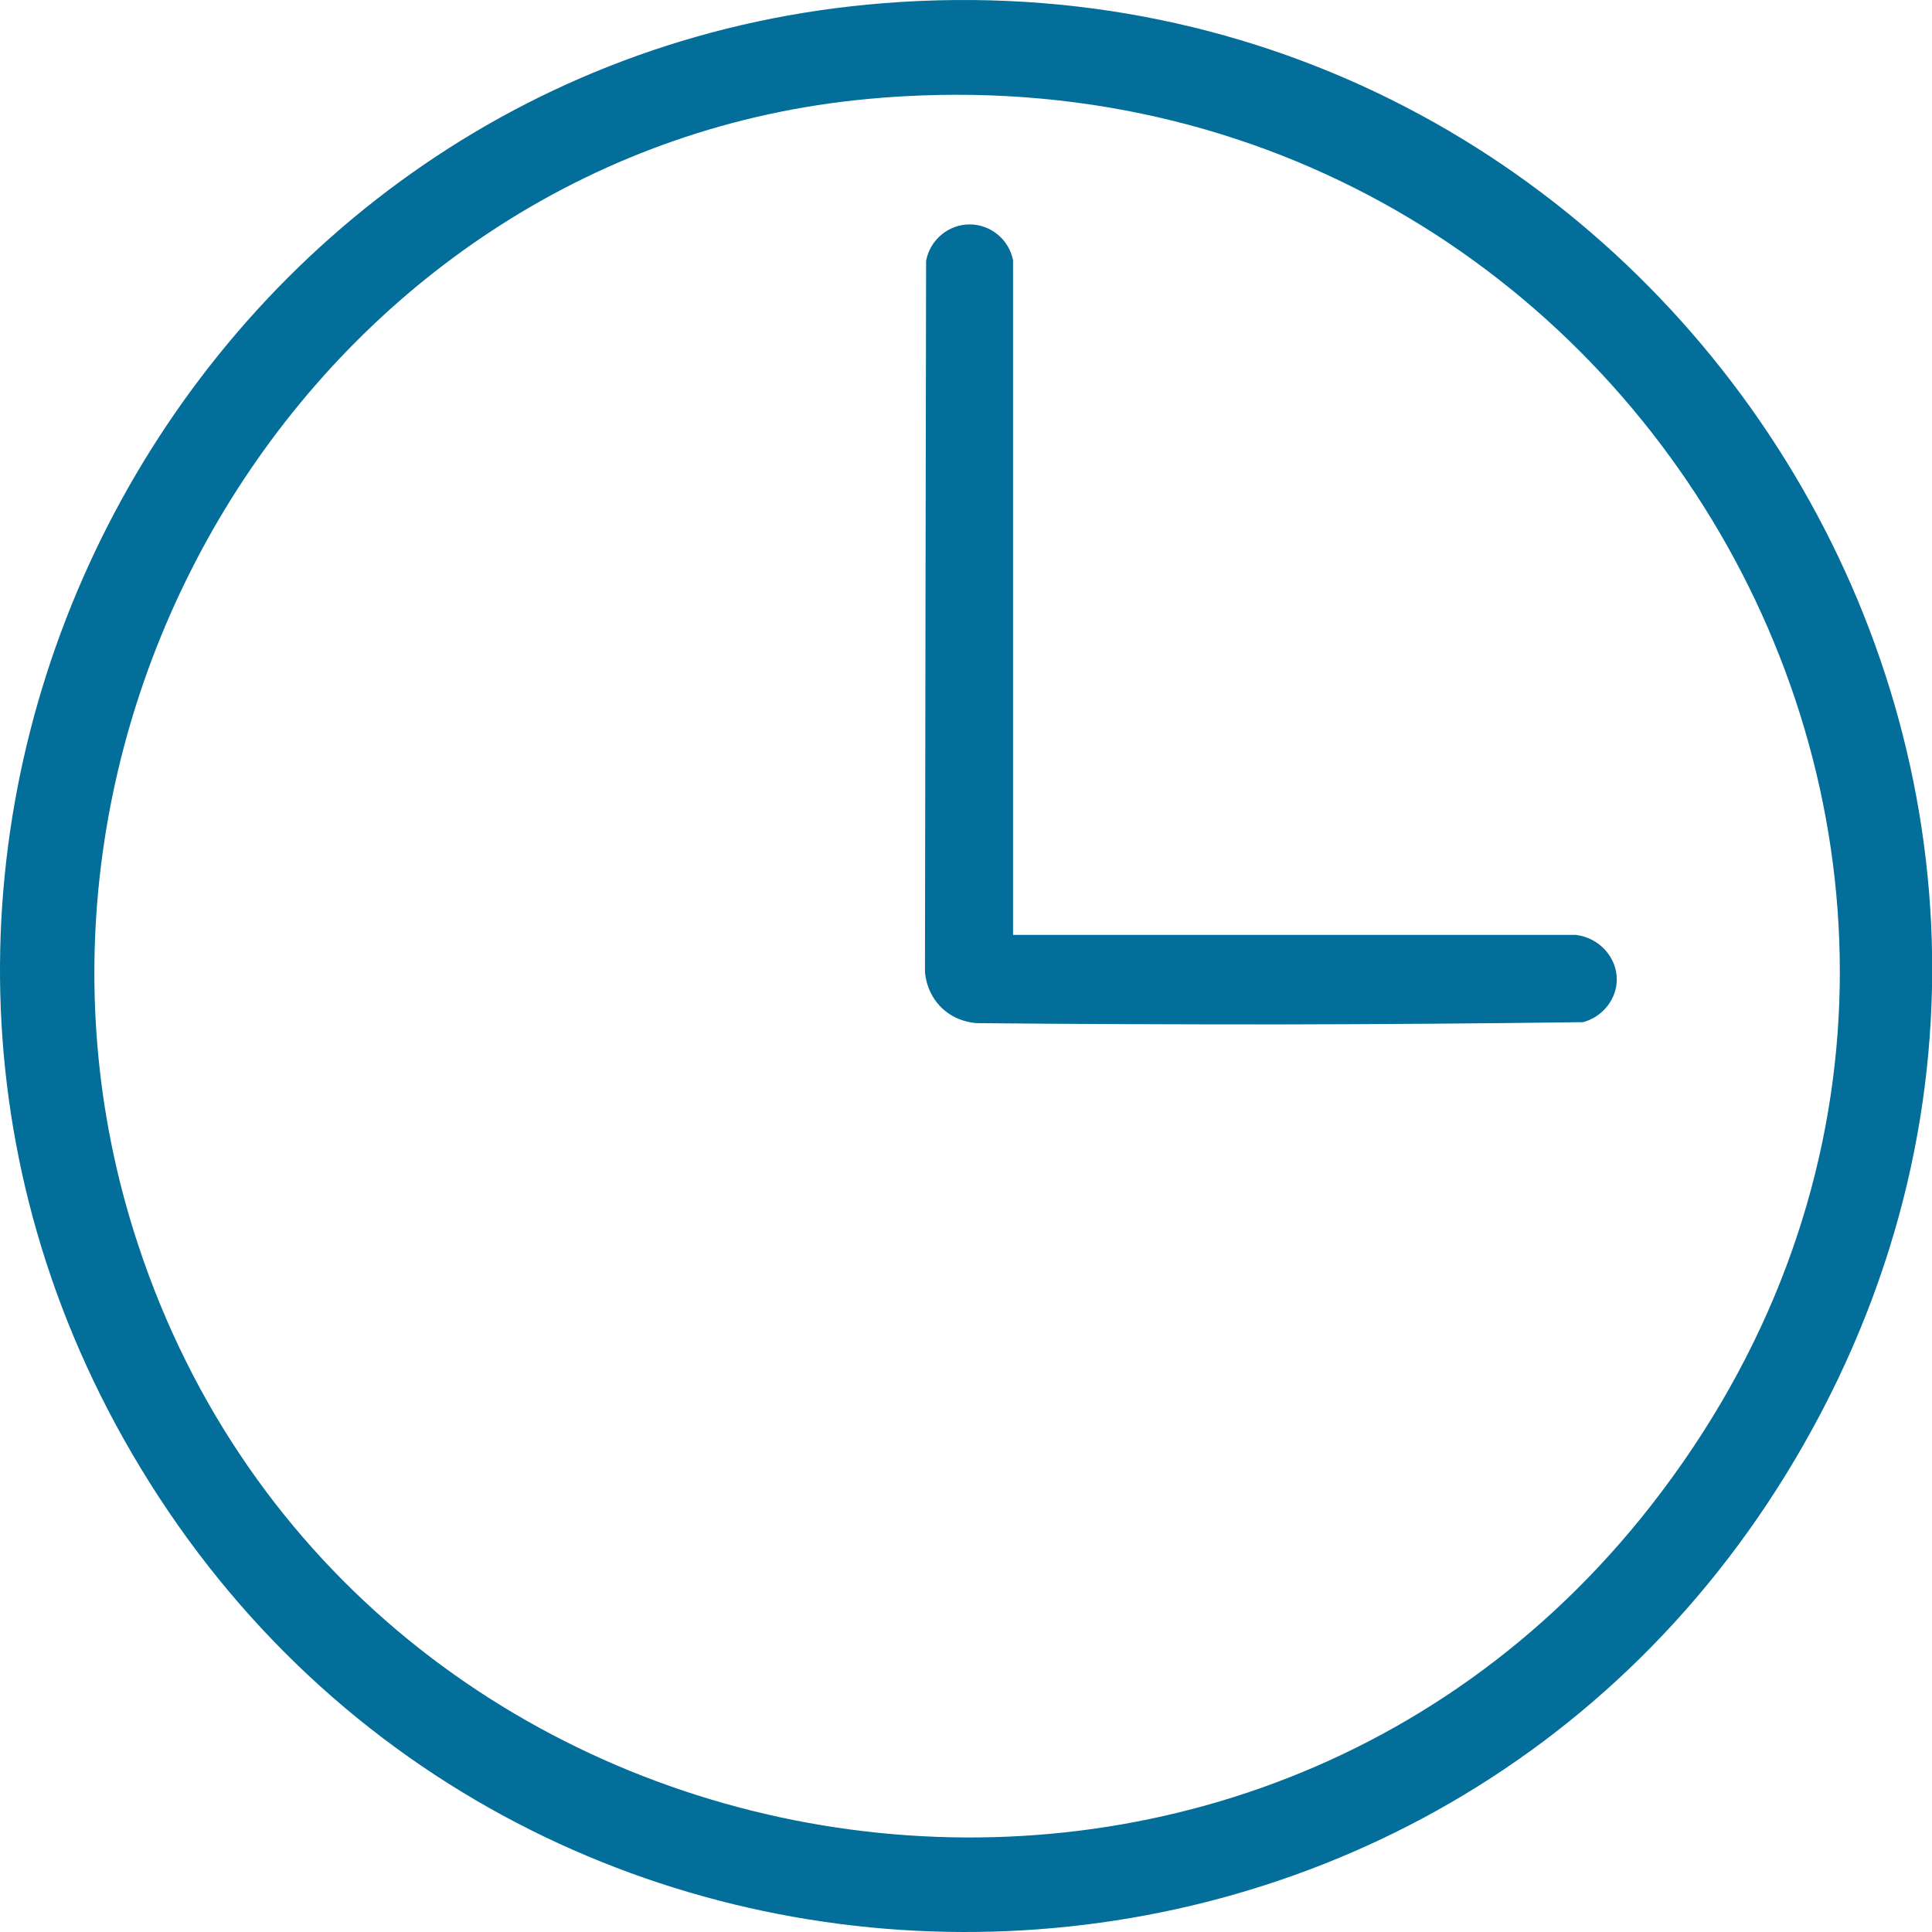
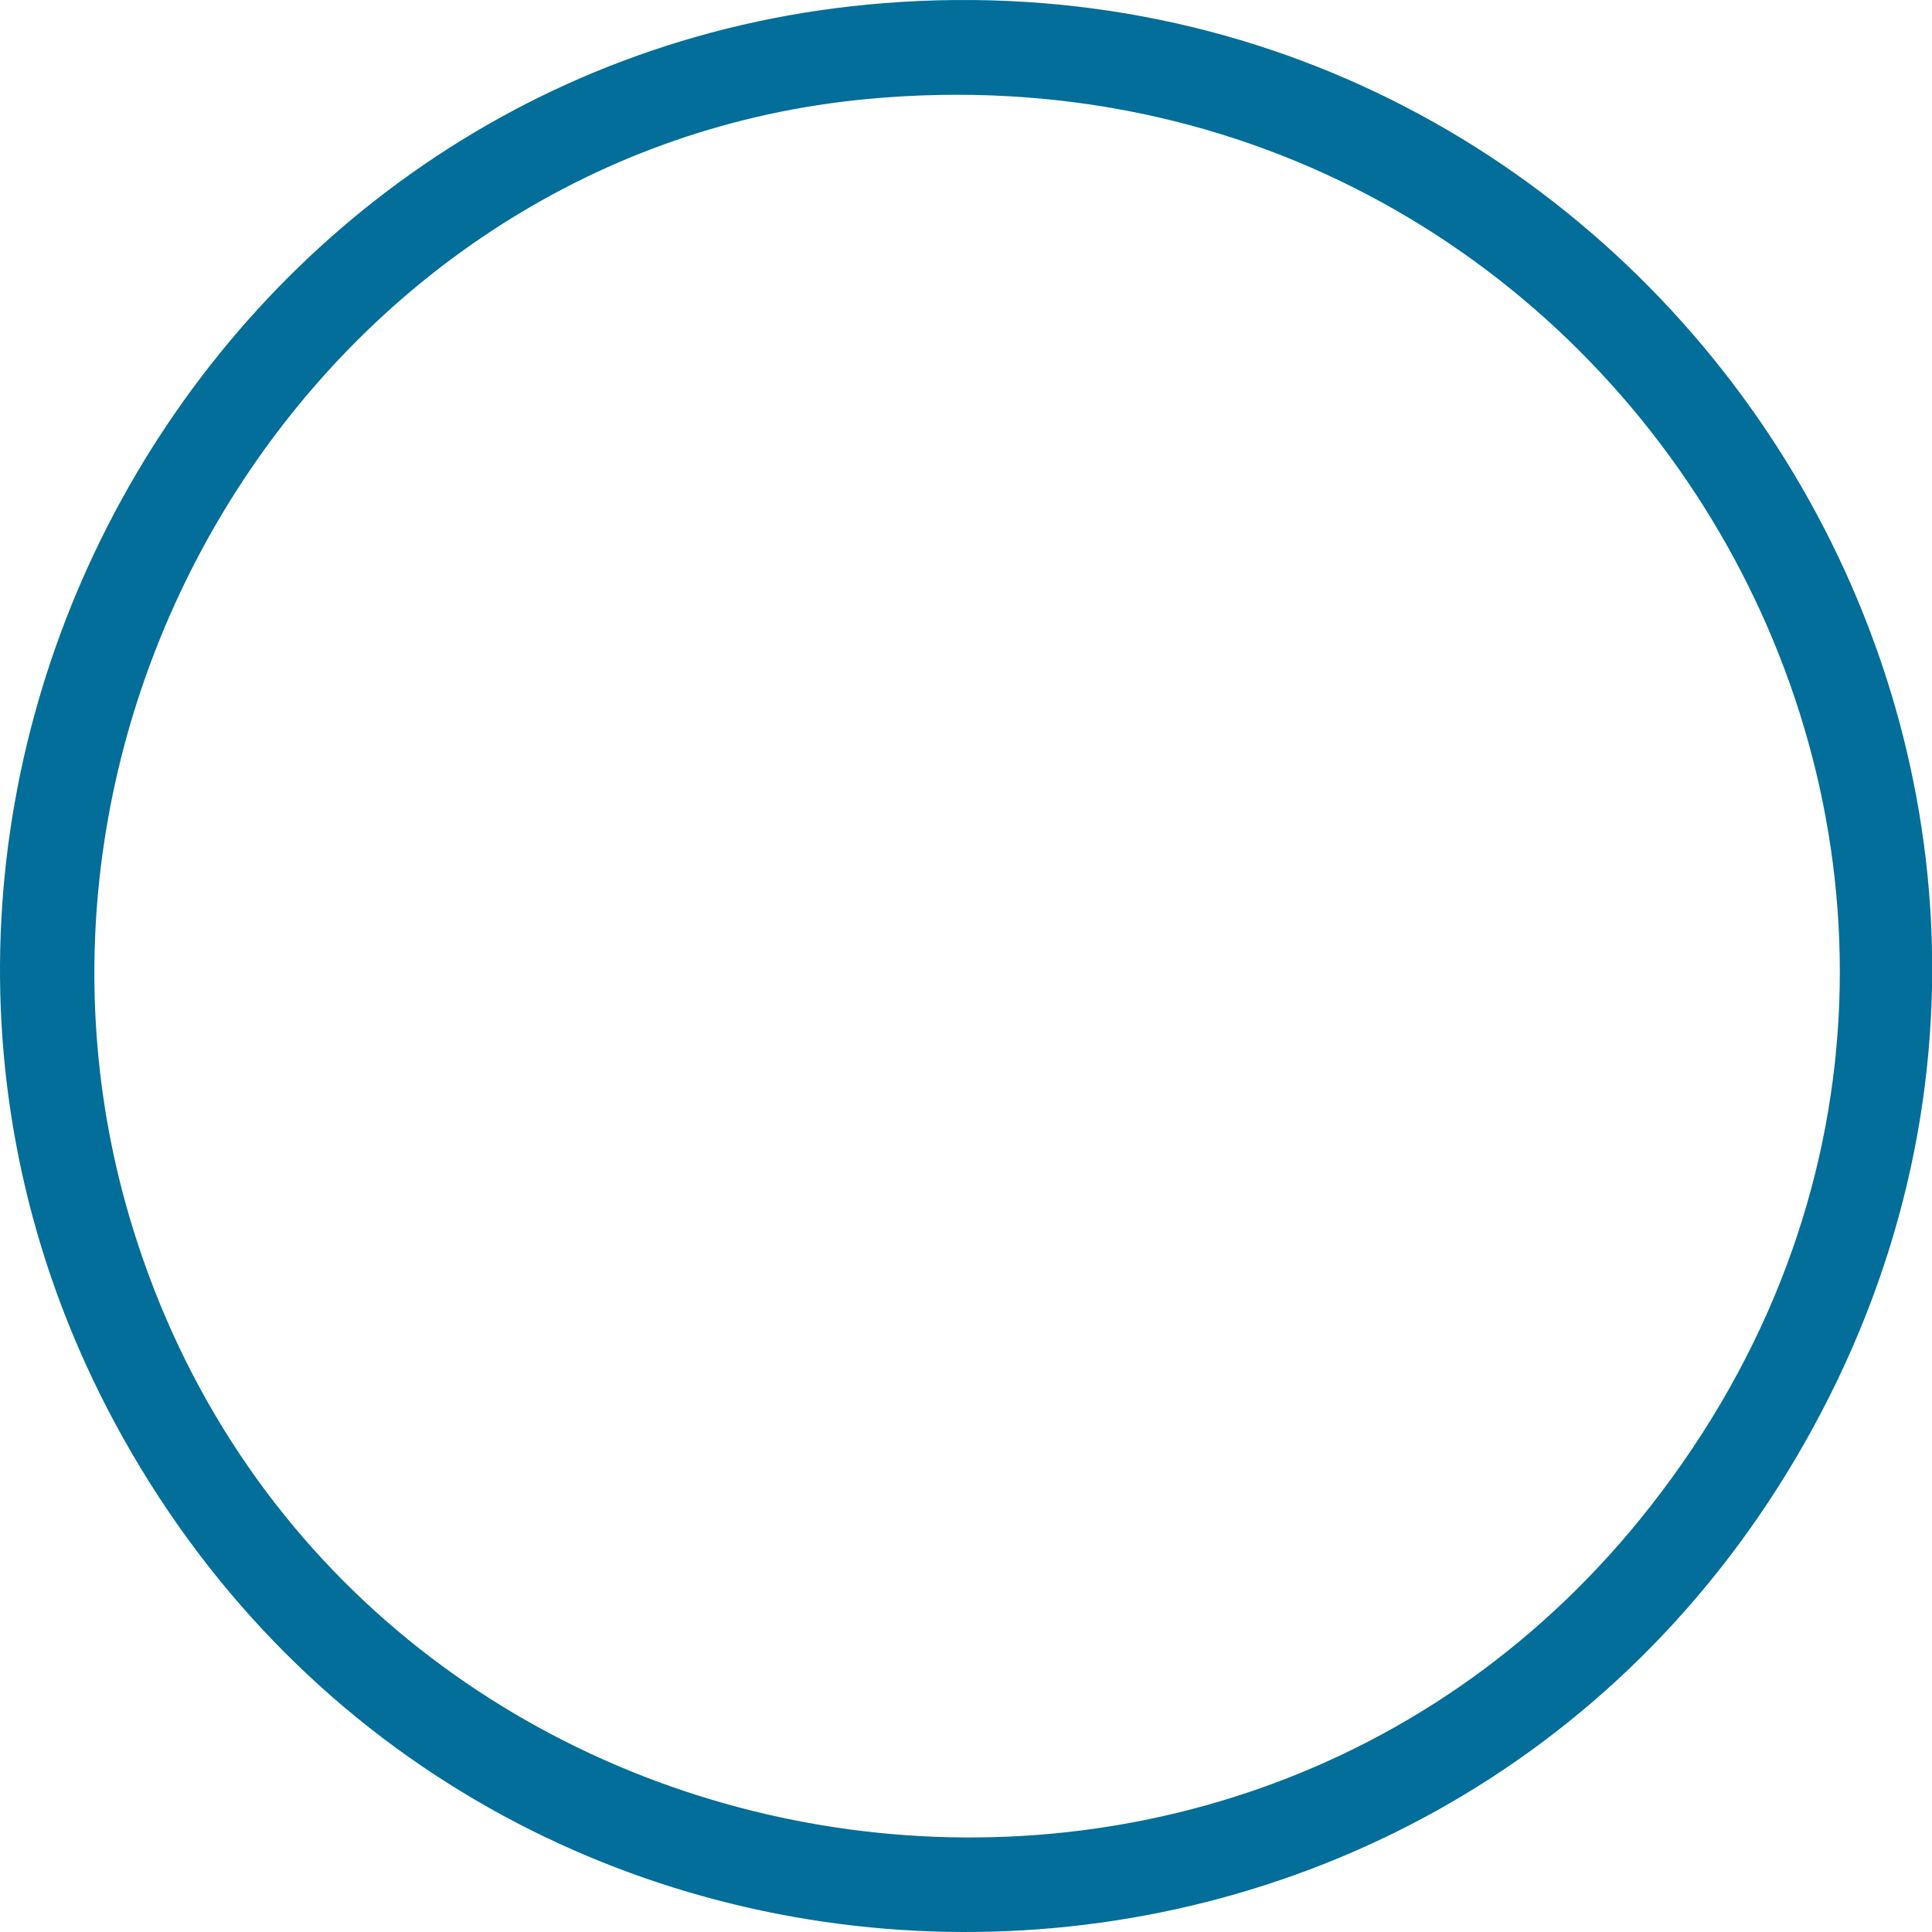
<svg xmlns="http://www.w3.org/2000/svg" width="80" height="80" viewBox="0 0 80 80" fill="none">
  <path d="M36.597 0.131C68.446 -2.383 90.654 31.719 74.719 59.758C59.328 86.849 20.324 86.716 5.099 59.546C-9.072 34.246 7.858 2.4 36.597 0.131ZM35.934 4.098C13.481 6.187 -1.094 29.53 5.504 50.87C14.031 78.438 50.575 85.104 68.367 62.339C88.167 37.006 67.79 1.126 35.927 4.098H35.934Z" fill="#026E99" />
-   <path d="M41.948 38.711H65.243C66.225 38.824 66.954 39.646 66.948 40.568C66.941 41.371 66.371 42.1 65.555 42.326C61.404 42.379 57.207 42.412 52.963 42.419C48.752 42.419 44.574 42.406 40.45 42.366C40.264 42.352 39.594 42.293 39.017 41.755C38.374 41.152 38.308 40.382 38.301 40.217C38.315 30.413 38.328 20.602 38.348 10.798C38.514 9.922 39.283 9.285 40.165 9.292C41.027 9.299 41.783 9.922 41.948 10.778V38.711Z" fill="#026E99" />
</svg>